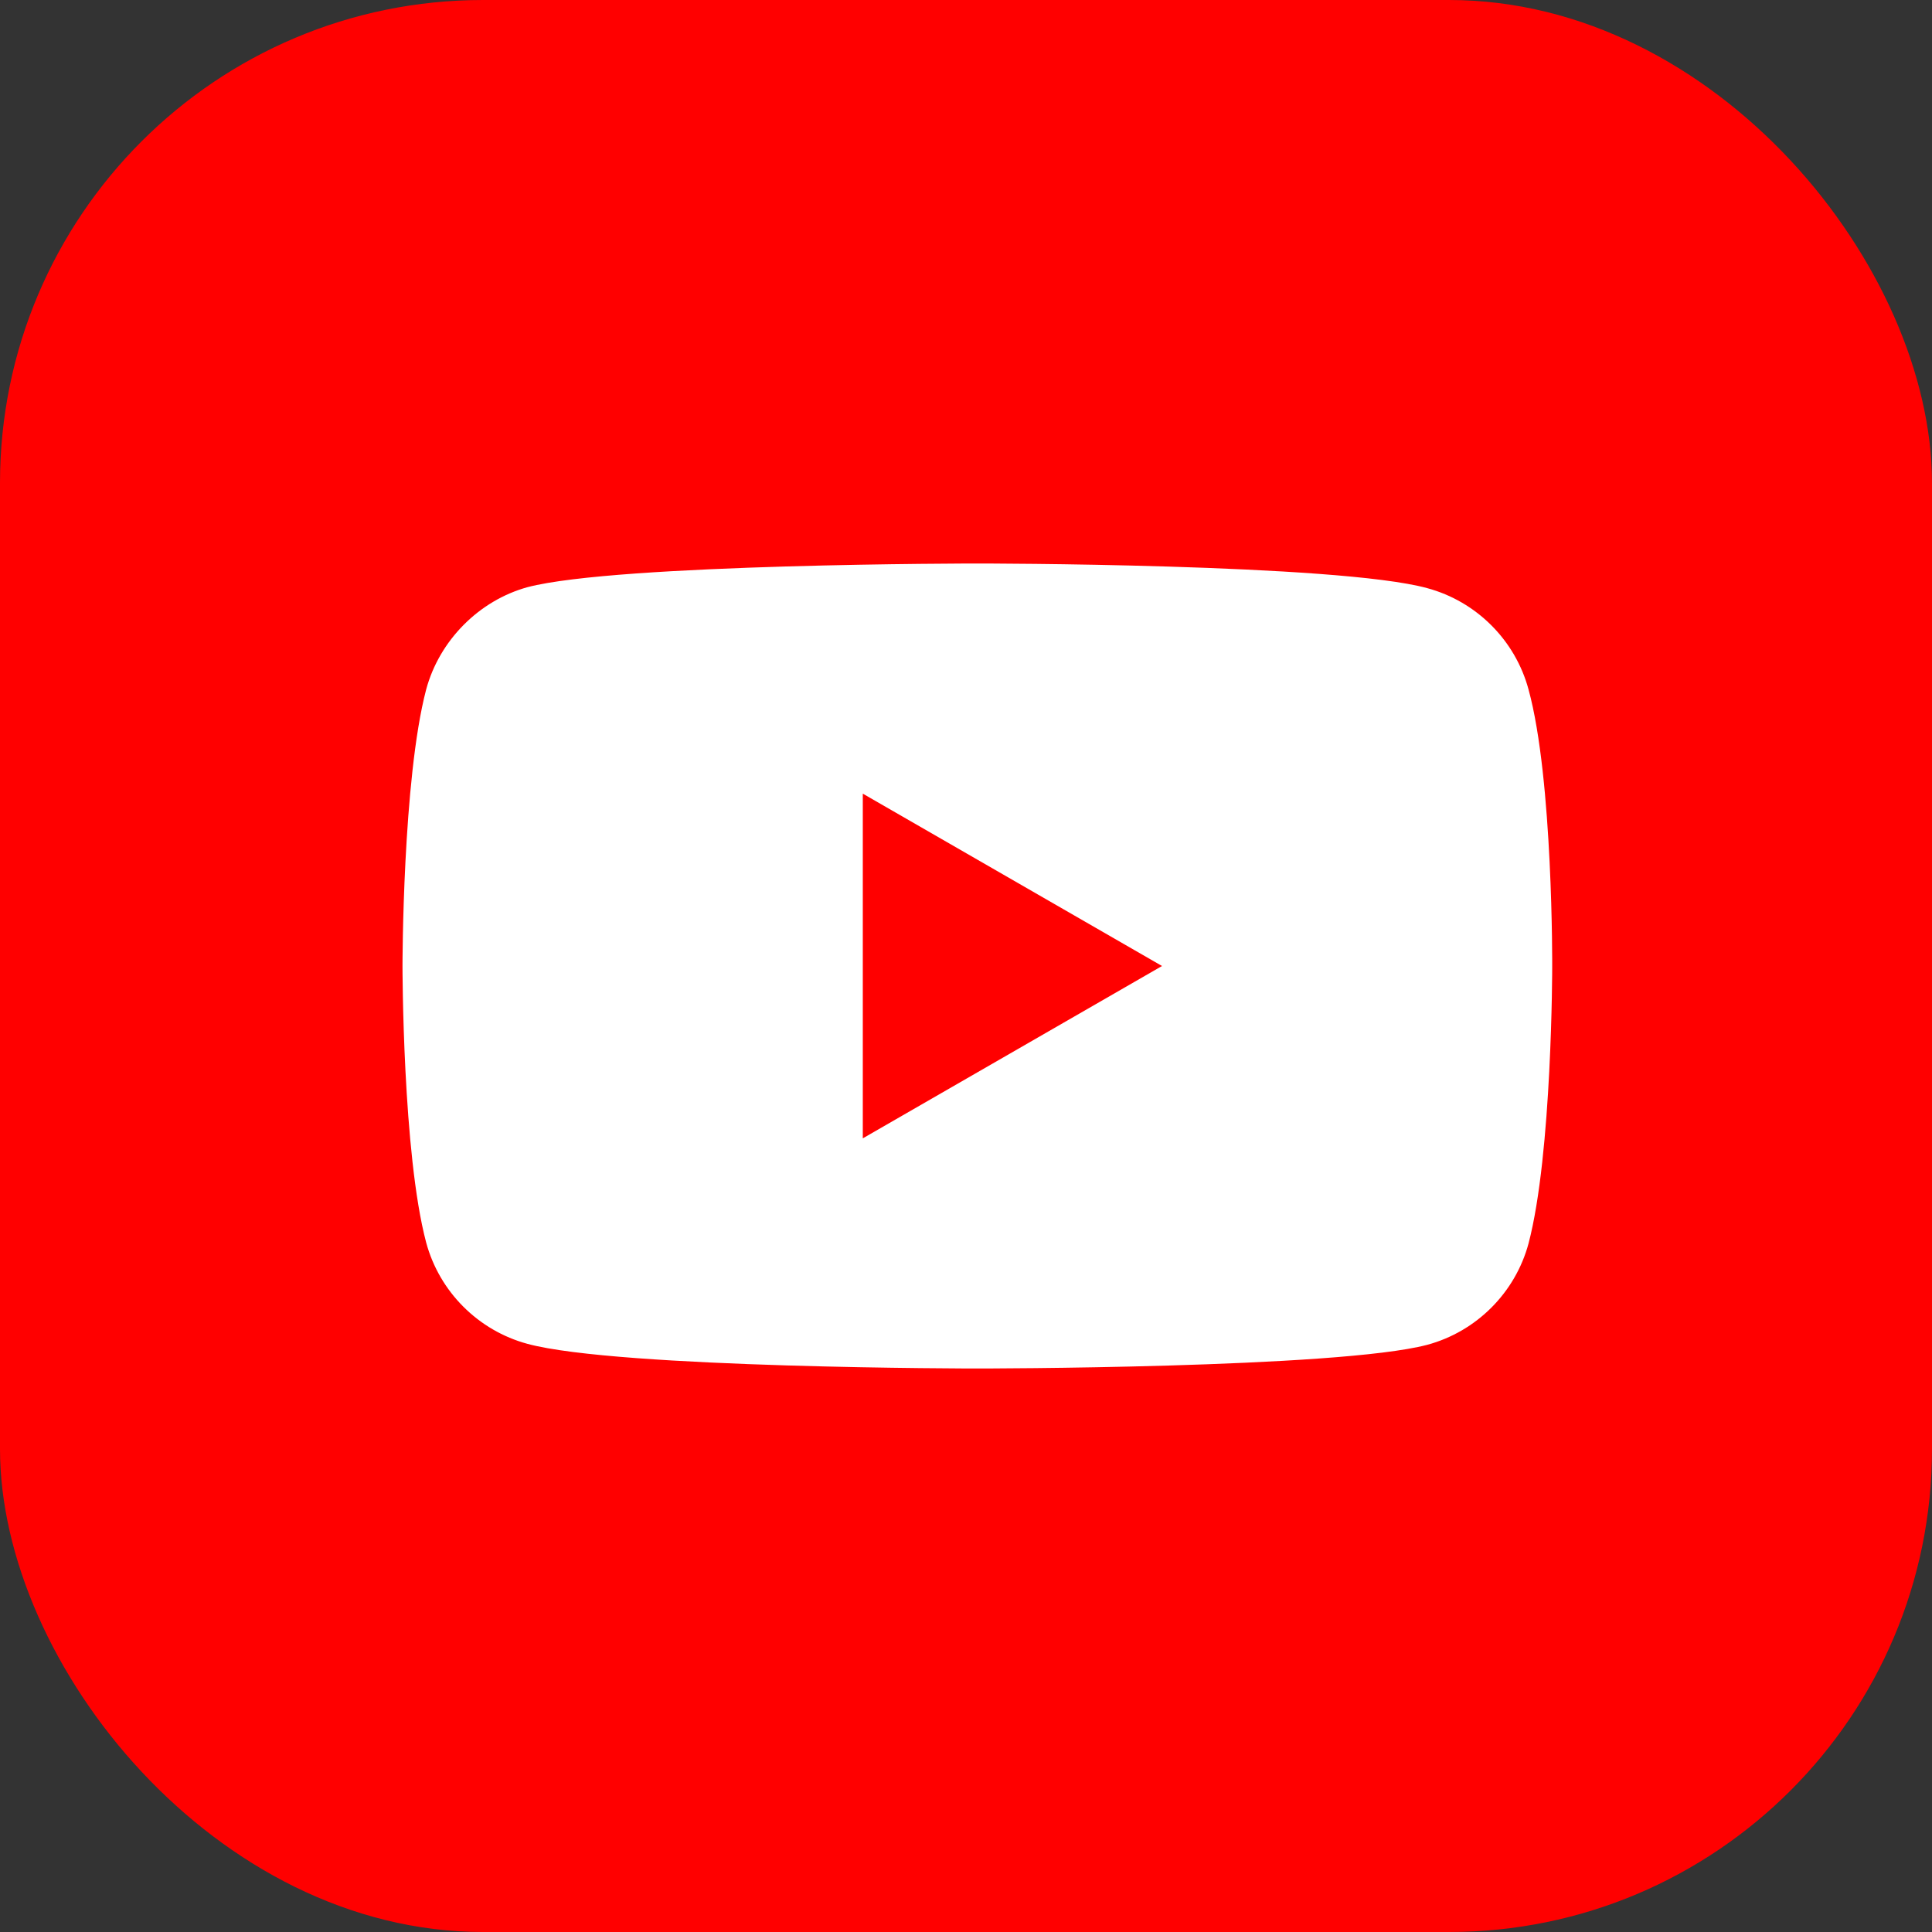
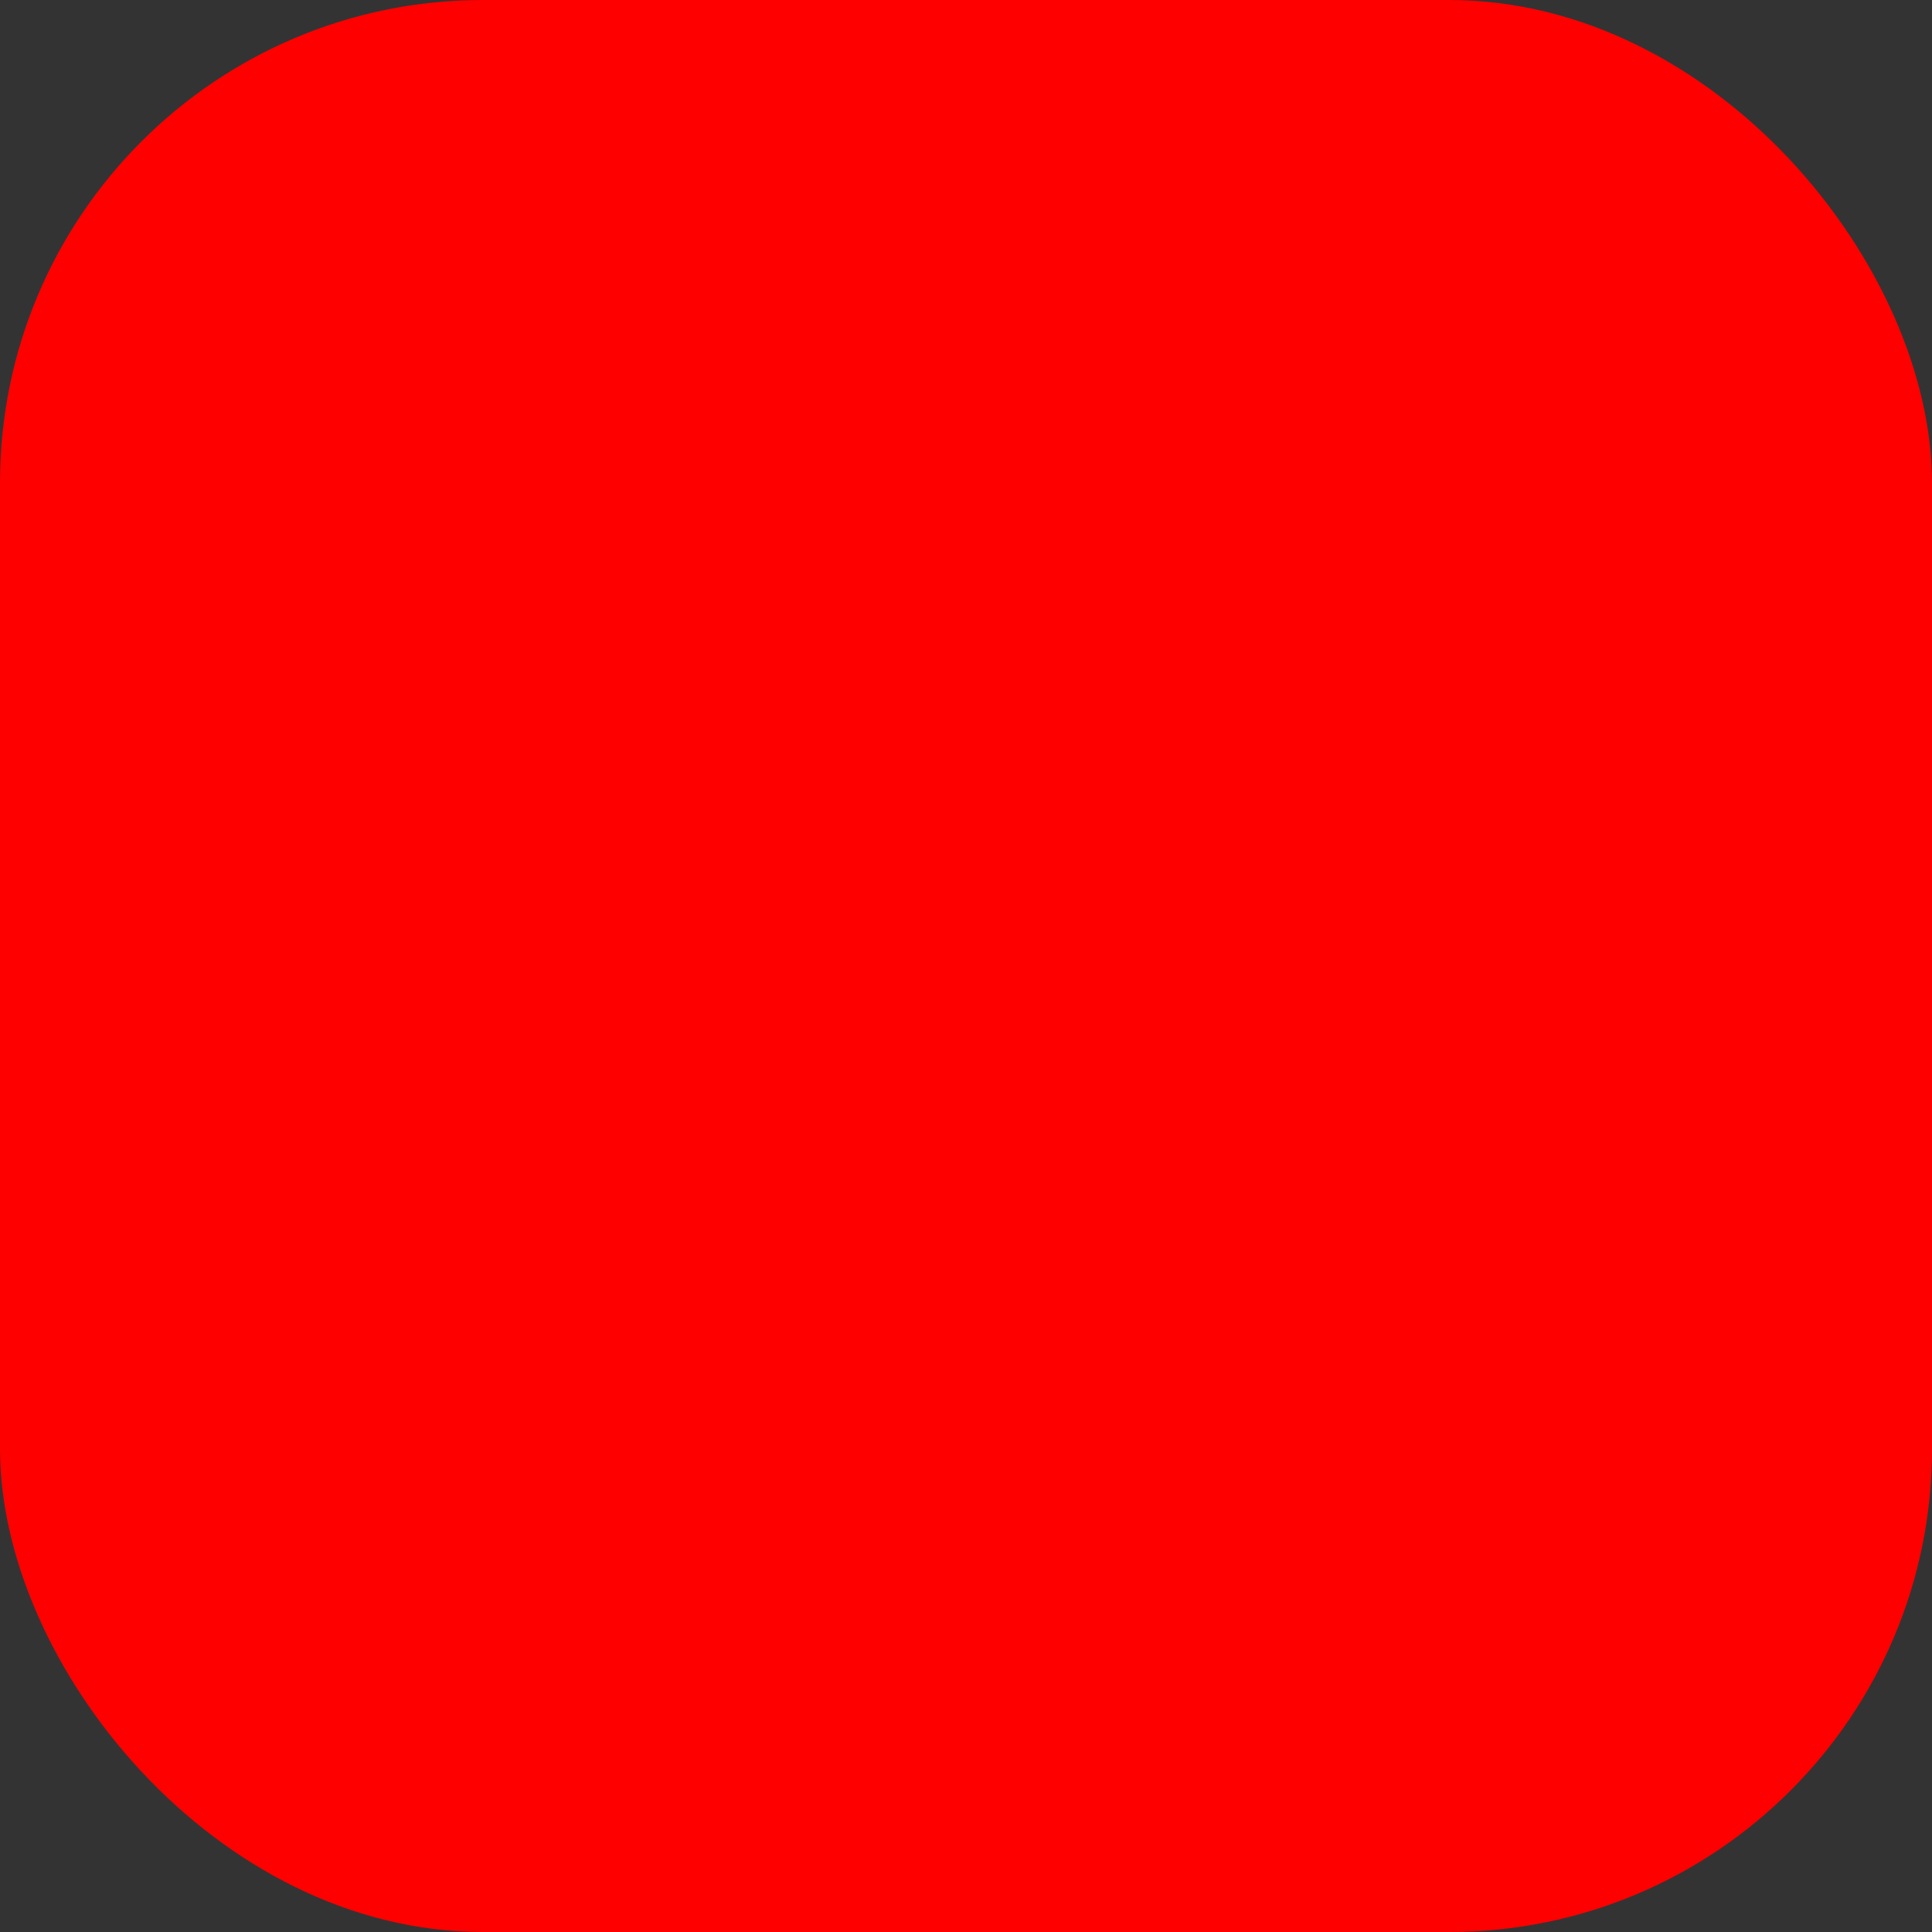
<svg xmlns="http://www.w3.org/2000/svg" width="24" height="24" viewBox="0 0 24 24" fill="none">
  <rect x="0" y="0" width="24" height="24" fill="#333333" stroke="none" />
  <rect width="24" height="24" rx="6" fill="#FF0000" />
-   <path d="M18.988 8.565C18.823 7.953 18.341 7.471 17.729 7.306C16.612 7 12.141 7 12.141 7C12.141 7 7.671 7 6.553 7.294C5.953 7.459 5.459 7.953 5.294 8.565C5 9.682 5 12 5 12C5 12 5 14.329 5.294 15.435C5.459 16.047 5.941 16.529 6.553 16.694C7.682 17 12.141 17 12.141 17C12.141 17 16.612 17 17.729 16.706C18.341 16.541 18.823 16.059 18.988 15.447C19.282 14.329 19.282 12.012 19.282 12.012C19.282 12.012 19.294 9.682 18.988 8.565Z" fill="white" />
-   <path d="M10.718 14.141L14.435 12L10.718 9.859V14.141Z" fill="#FF0000" />
</svg>